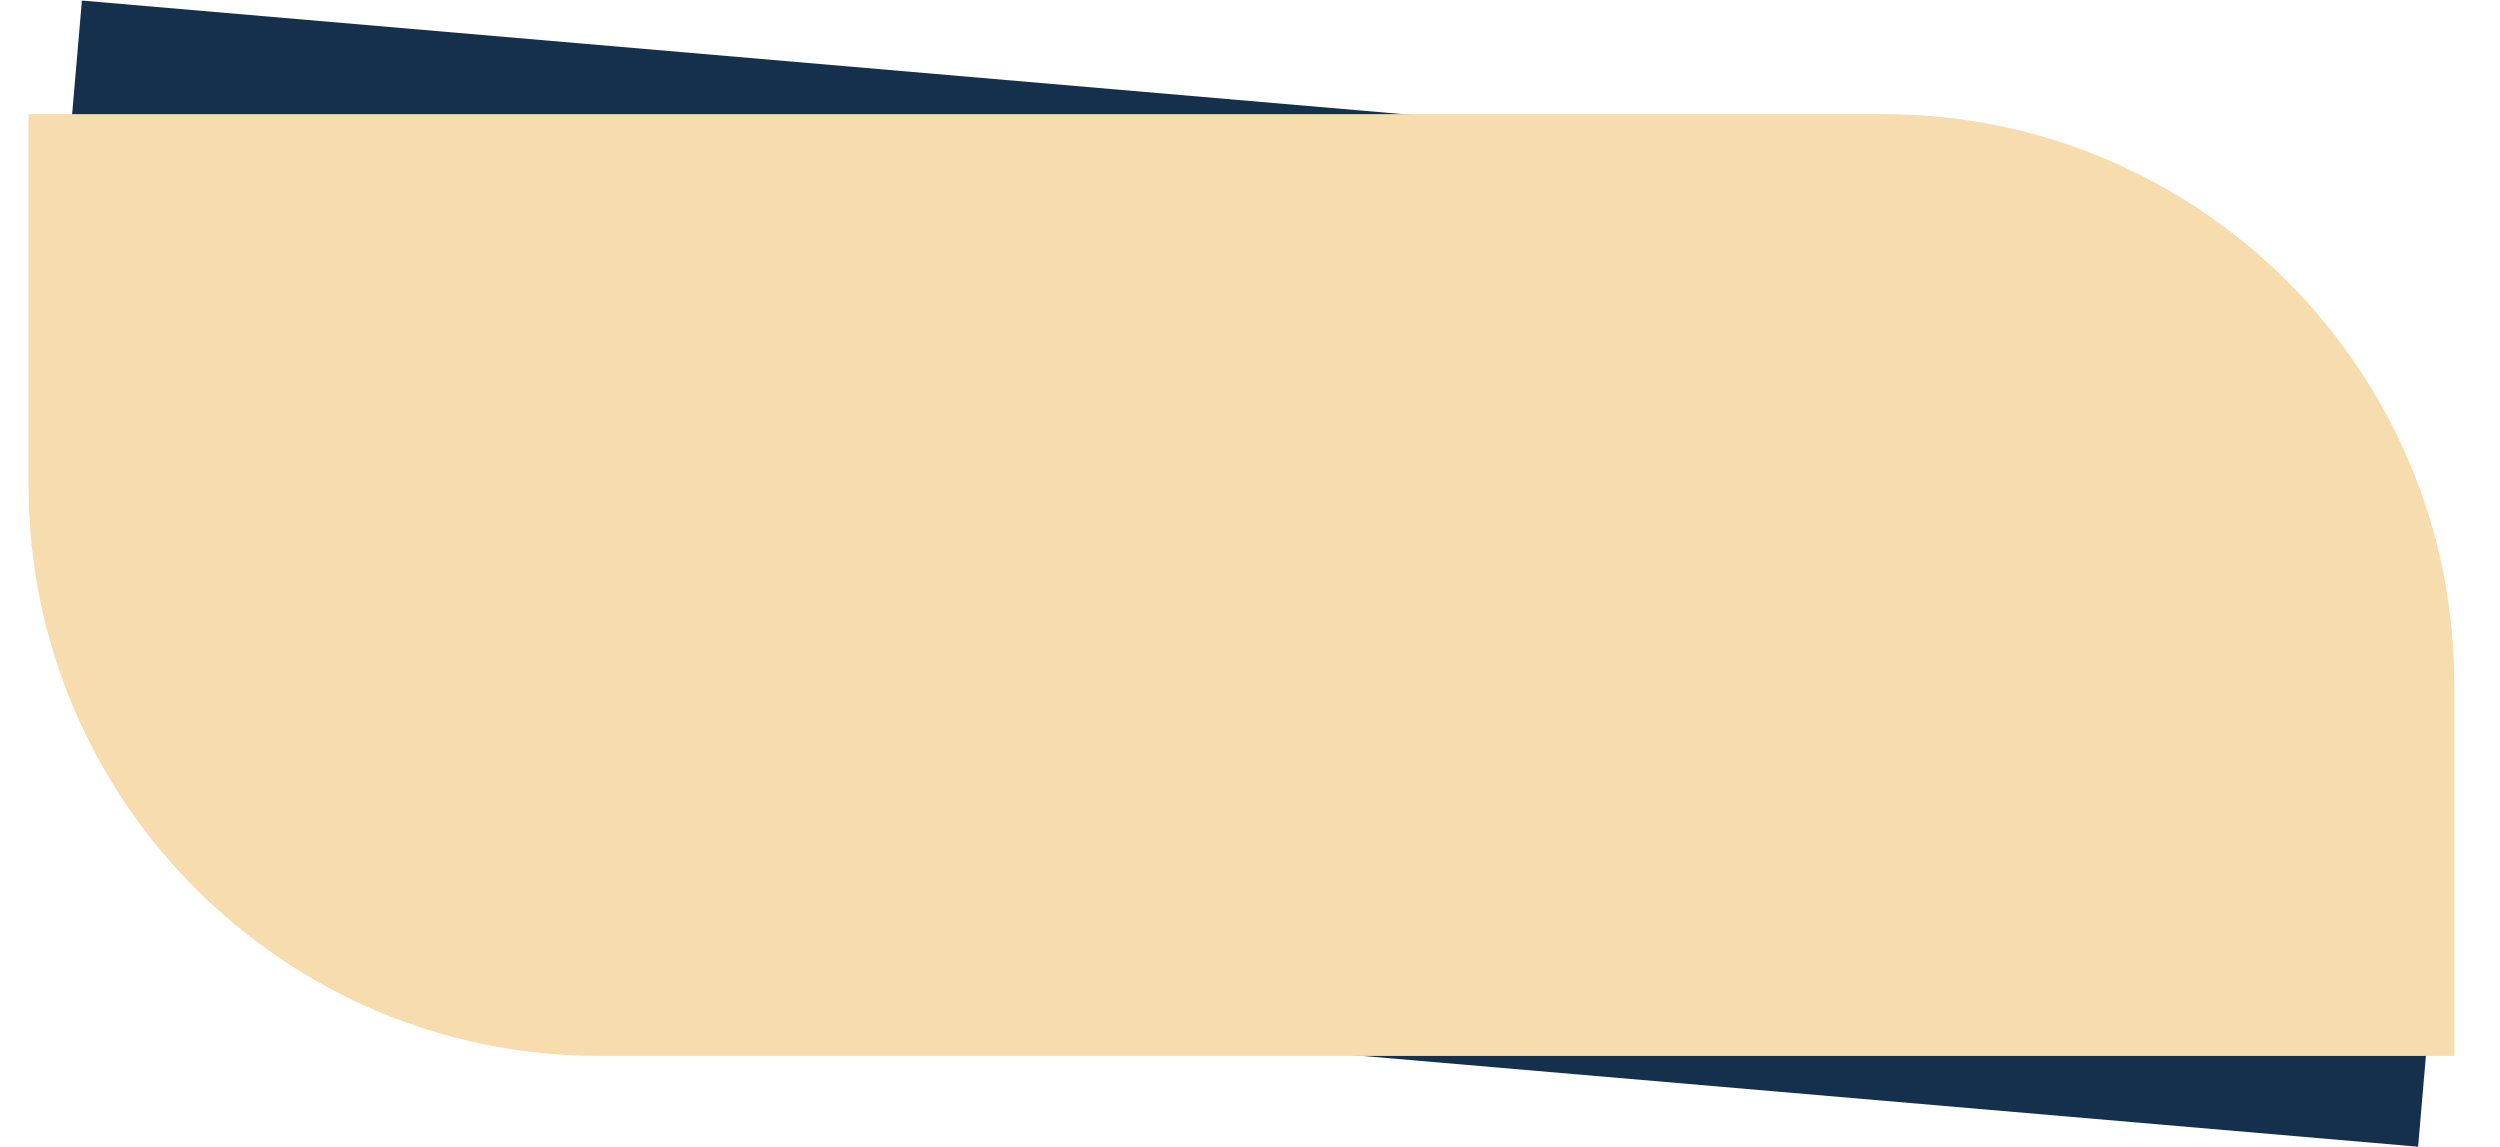
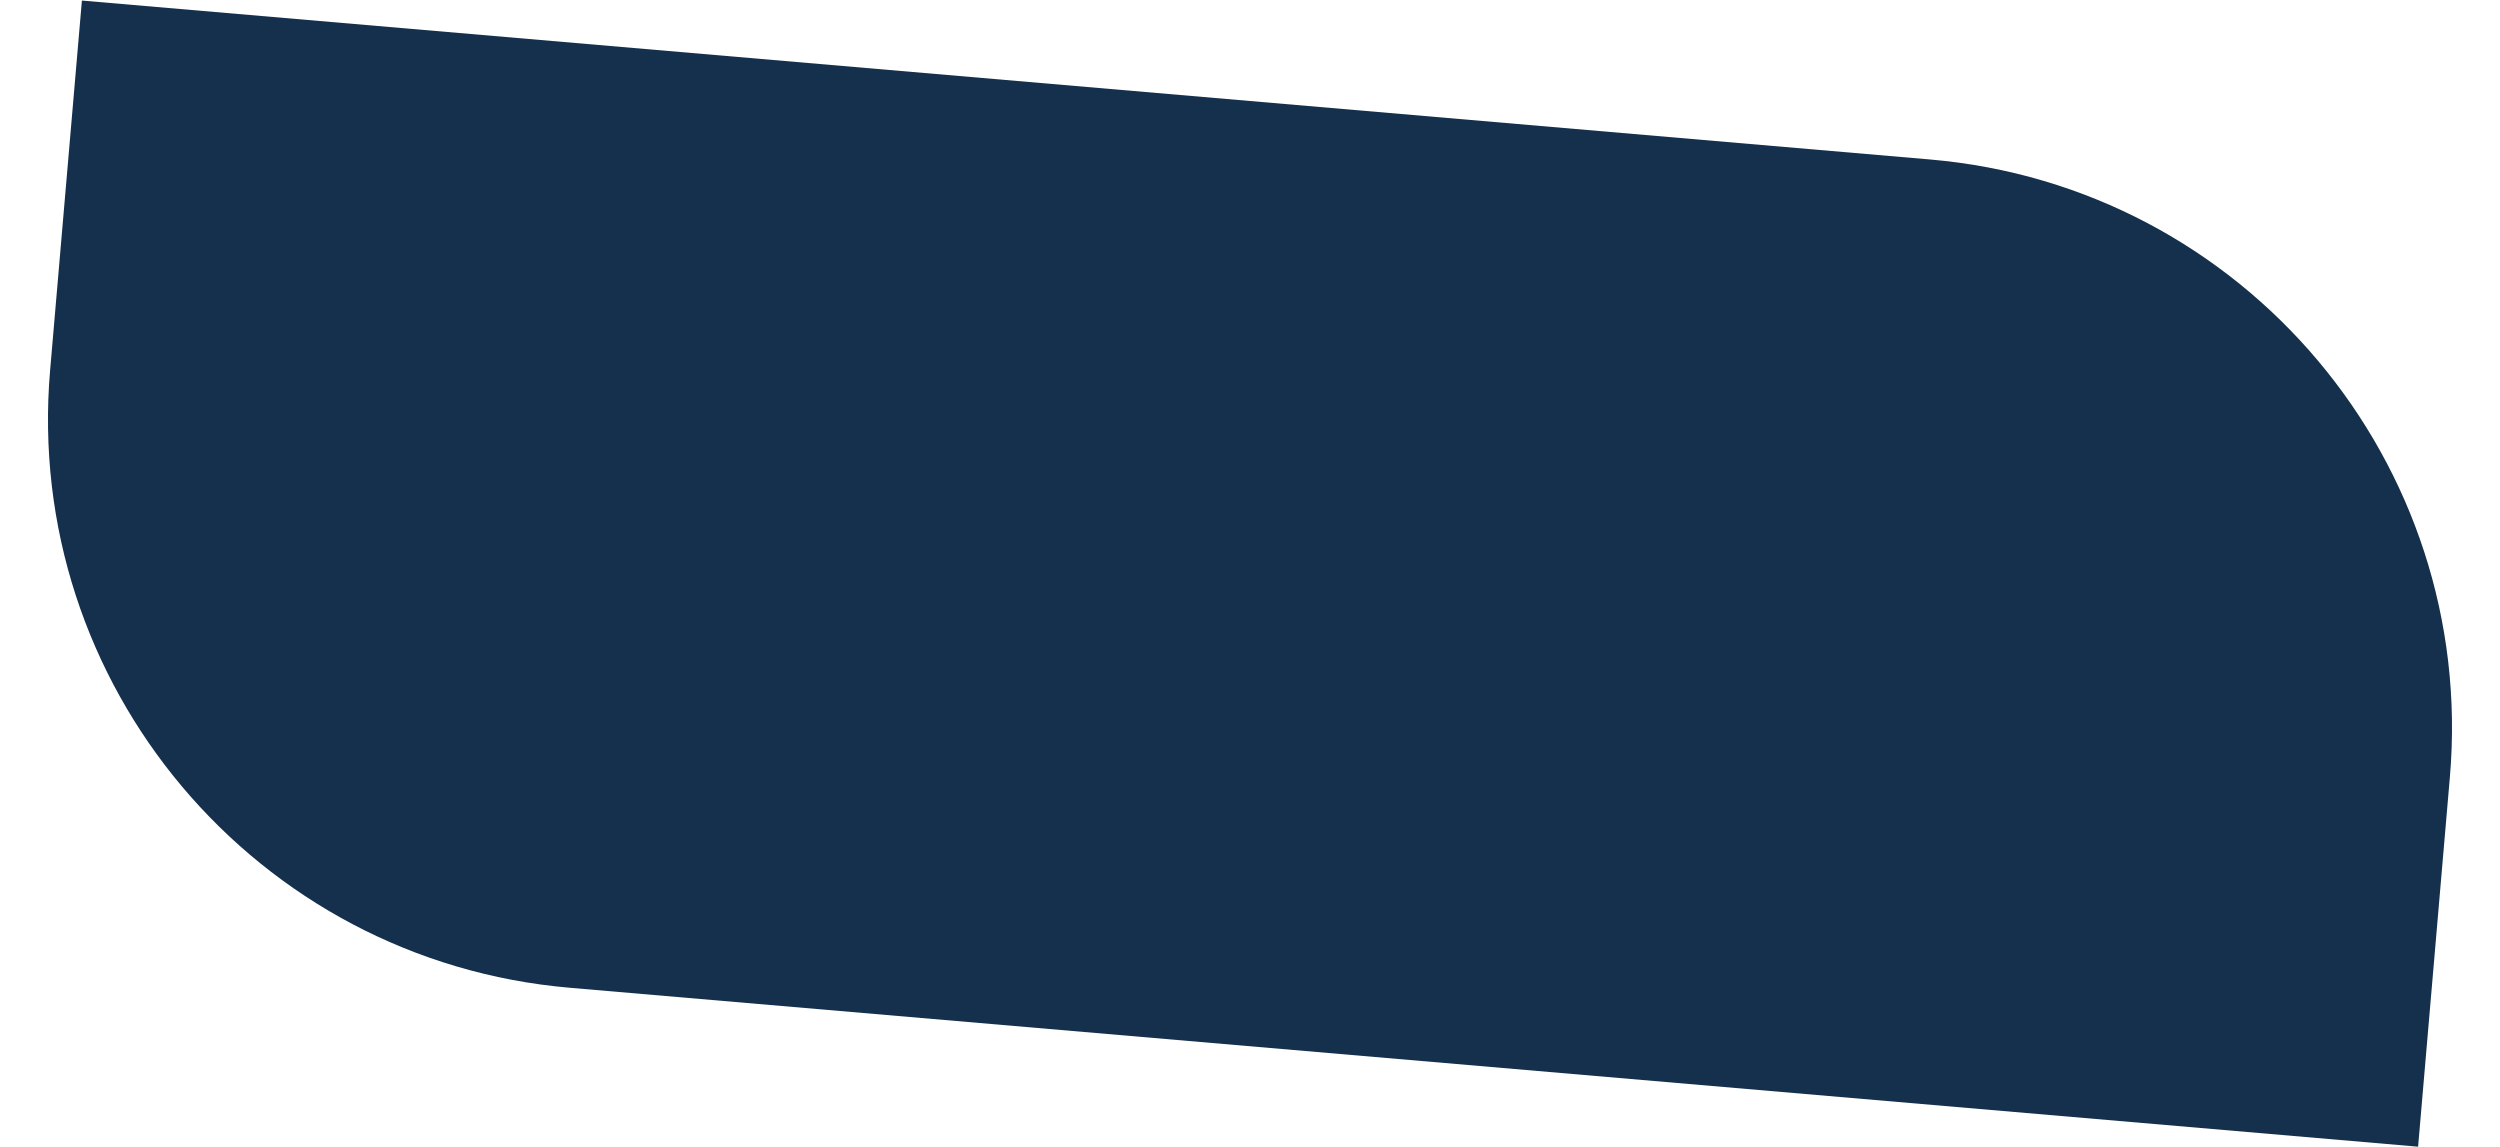
<svg xmlns="http://www.w3.org/2000/svg" width="876" height="402" viewBox="0 0 876 402" fill="none">
  <path d="M28.698 0.197L676.308 55.882C786.359 65.345 867.902 162.23 858.439 272.281L847.302 401.803L199.692 346.118C89.641 336.655 8.098 239.77 17.561 129.719L28.698 0.197Z" fill="#14304C" />
-   <path d="M10 40H660C770.457 40 860 129.543 860 240V370H210C99.543 370 10 280.457 10 170V40Z" fill="#F7DCAD" />
</svg>